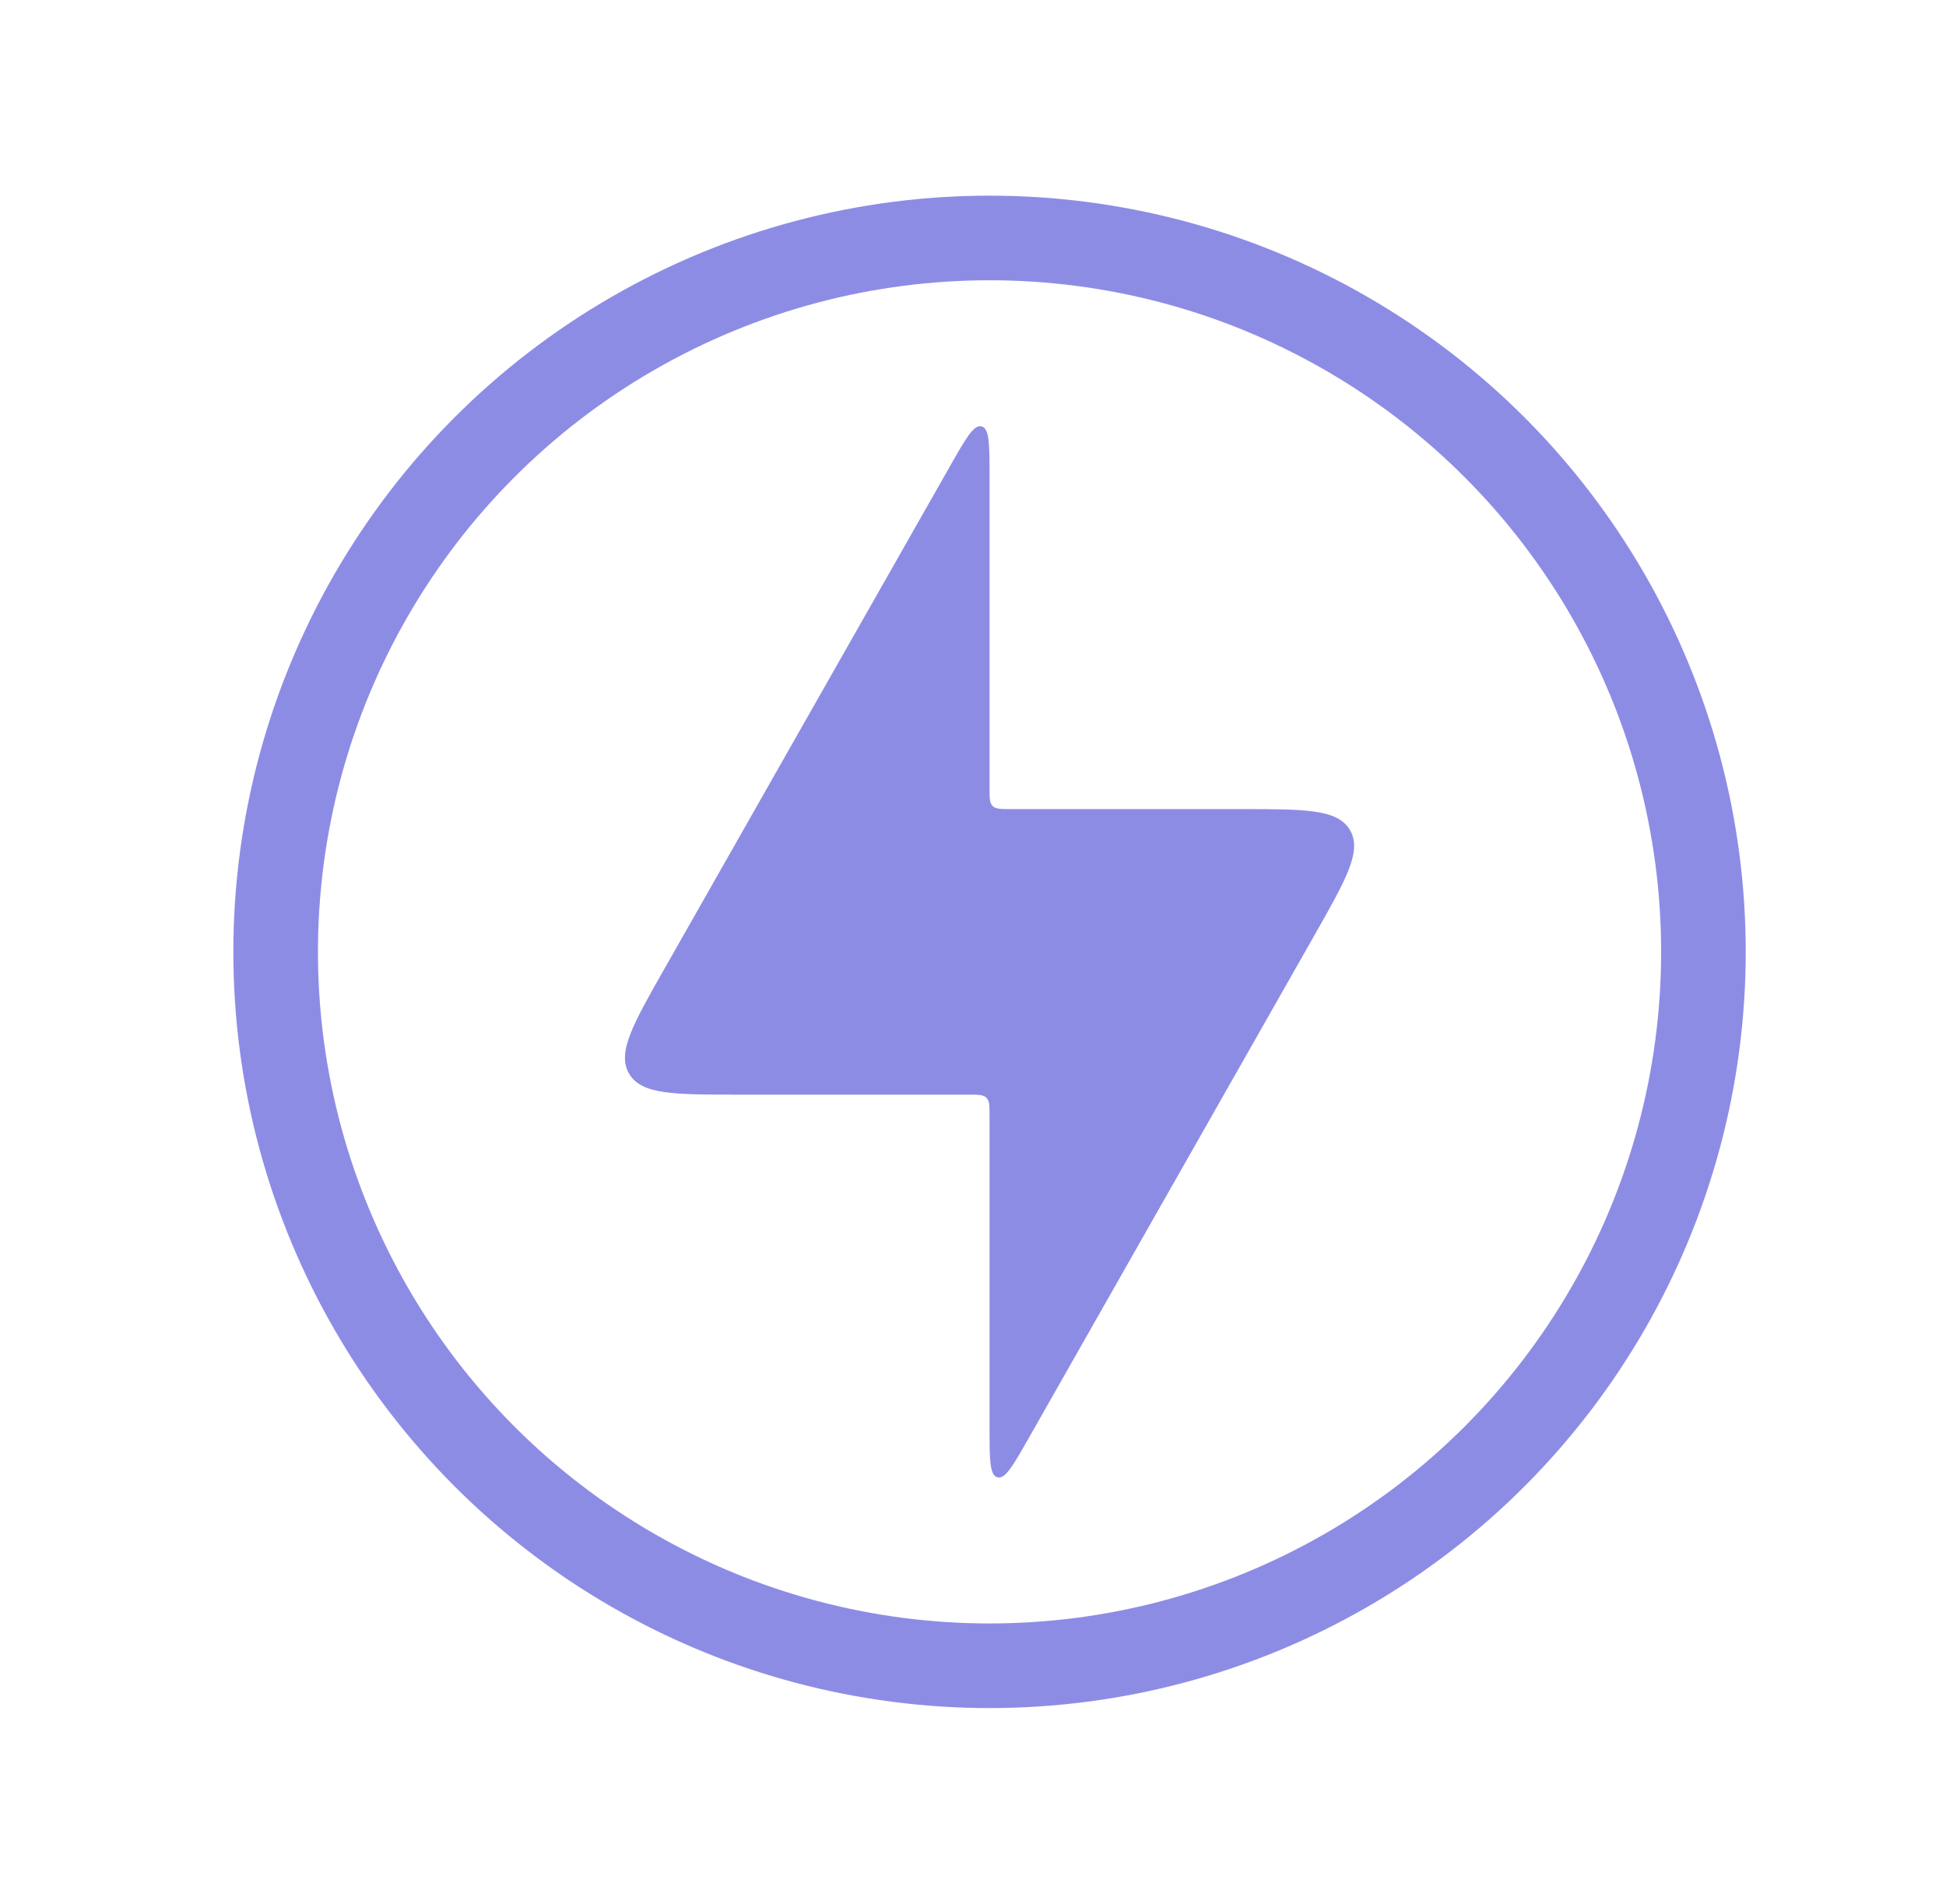
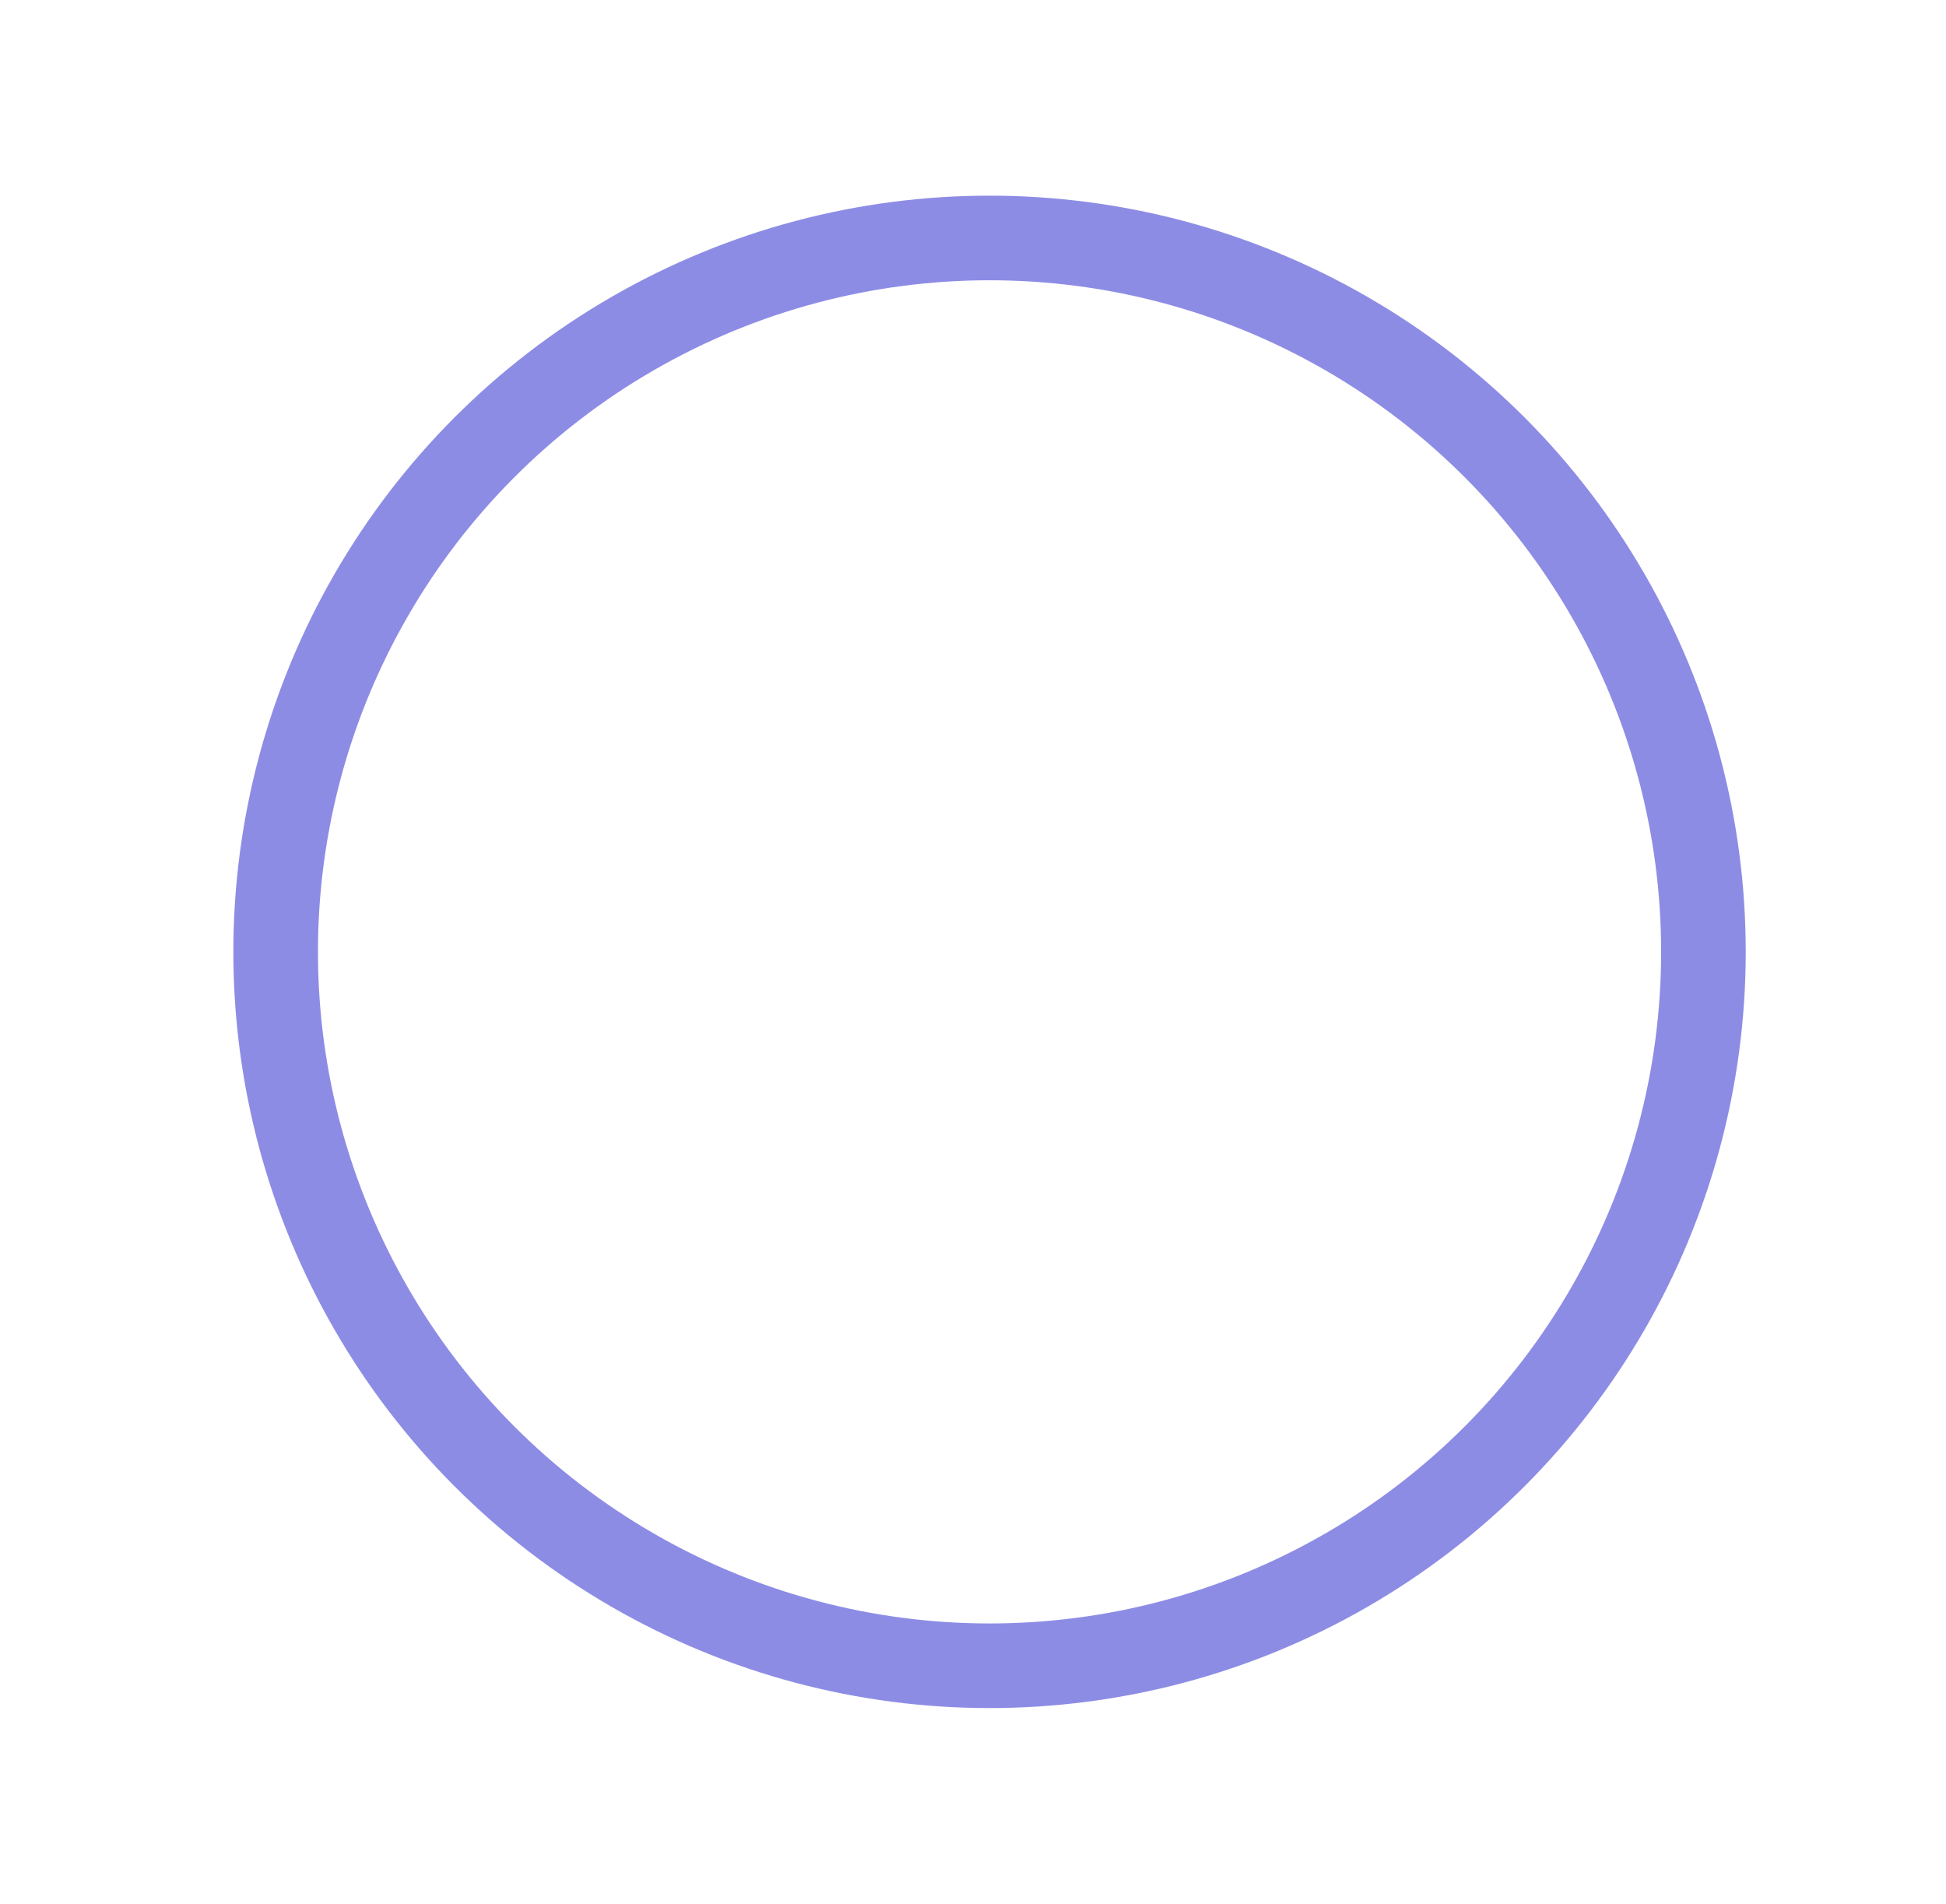
<svg xmlns="http://www.w3.org/2000/svg" width="46" height="45" viewBox="0 0 46 45" fill="none">
-   <path d="M22.891 25.875H17.452C15.923 25.875 15.159 25.875 14.87 25.378C14.58 24.881 14.958 24.216 15.713 22.887L22.456 11.02C22.831 10.36 23.018 10.03 23.204 10.079C23.391 10.129 23.391 10.508 23.391 11.267V18.625C23.391 18.861 23.391 18.979 23.464 19.052C23.537 19.125 23.655 19.125 23.891 19.125H29.329C30.858 19.125 31.622 19.125 31.912 19.622C32.201 20.119 31.823 20.784 31.068 22.113L24.325 33.98C23.95 34.64 23.763 34.97 23.577 34.921C23.391 34.871 23.391 34.492 23.391 33.733V26.375C23.391 26.139 23.391 26.021 23.317 25.948C23.244 25.875 23.126 25.875 22.891 25.875Z" fill="#8D8CE5" />
  <circle cx="23.391" cy="22.5" r="16.875" stroke="#8D8CE5" stroke-width="2" />
</svg>